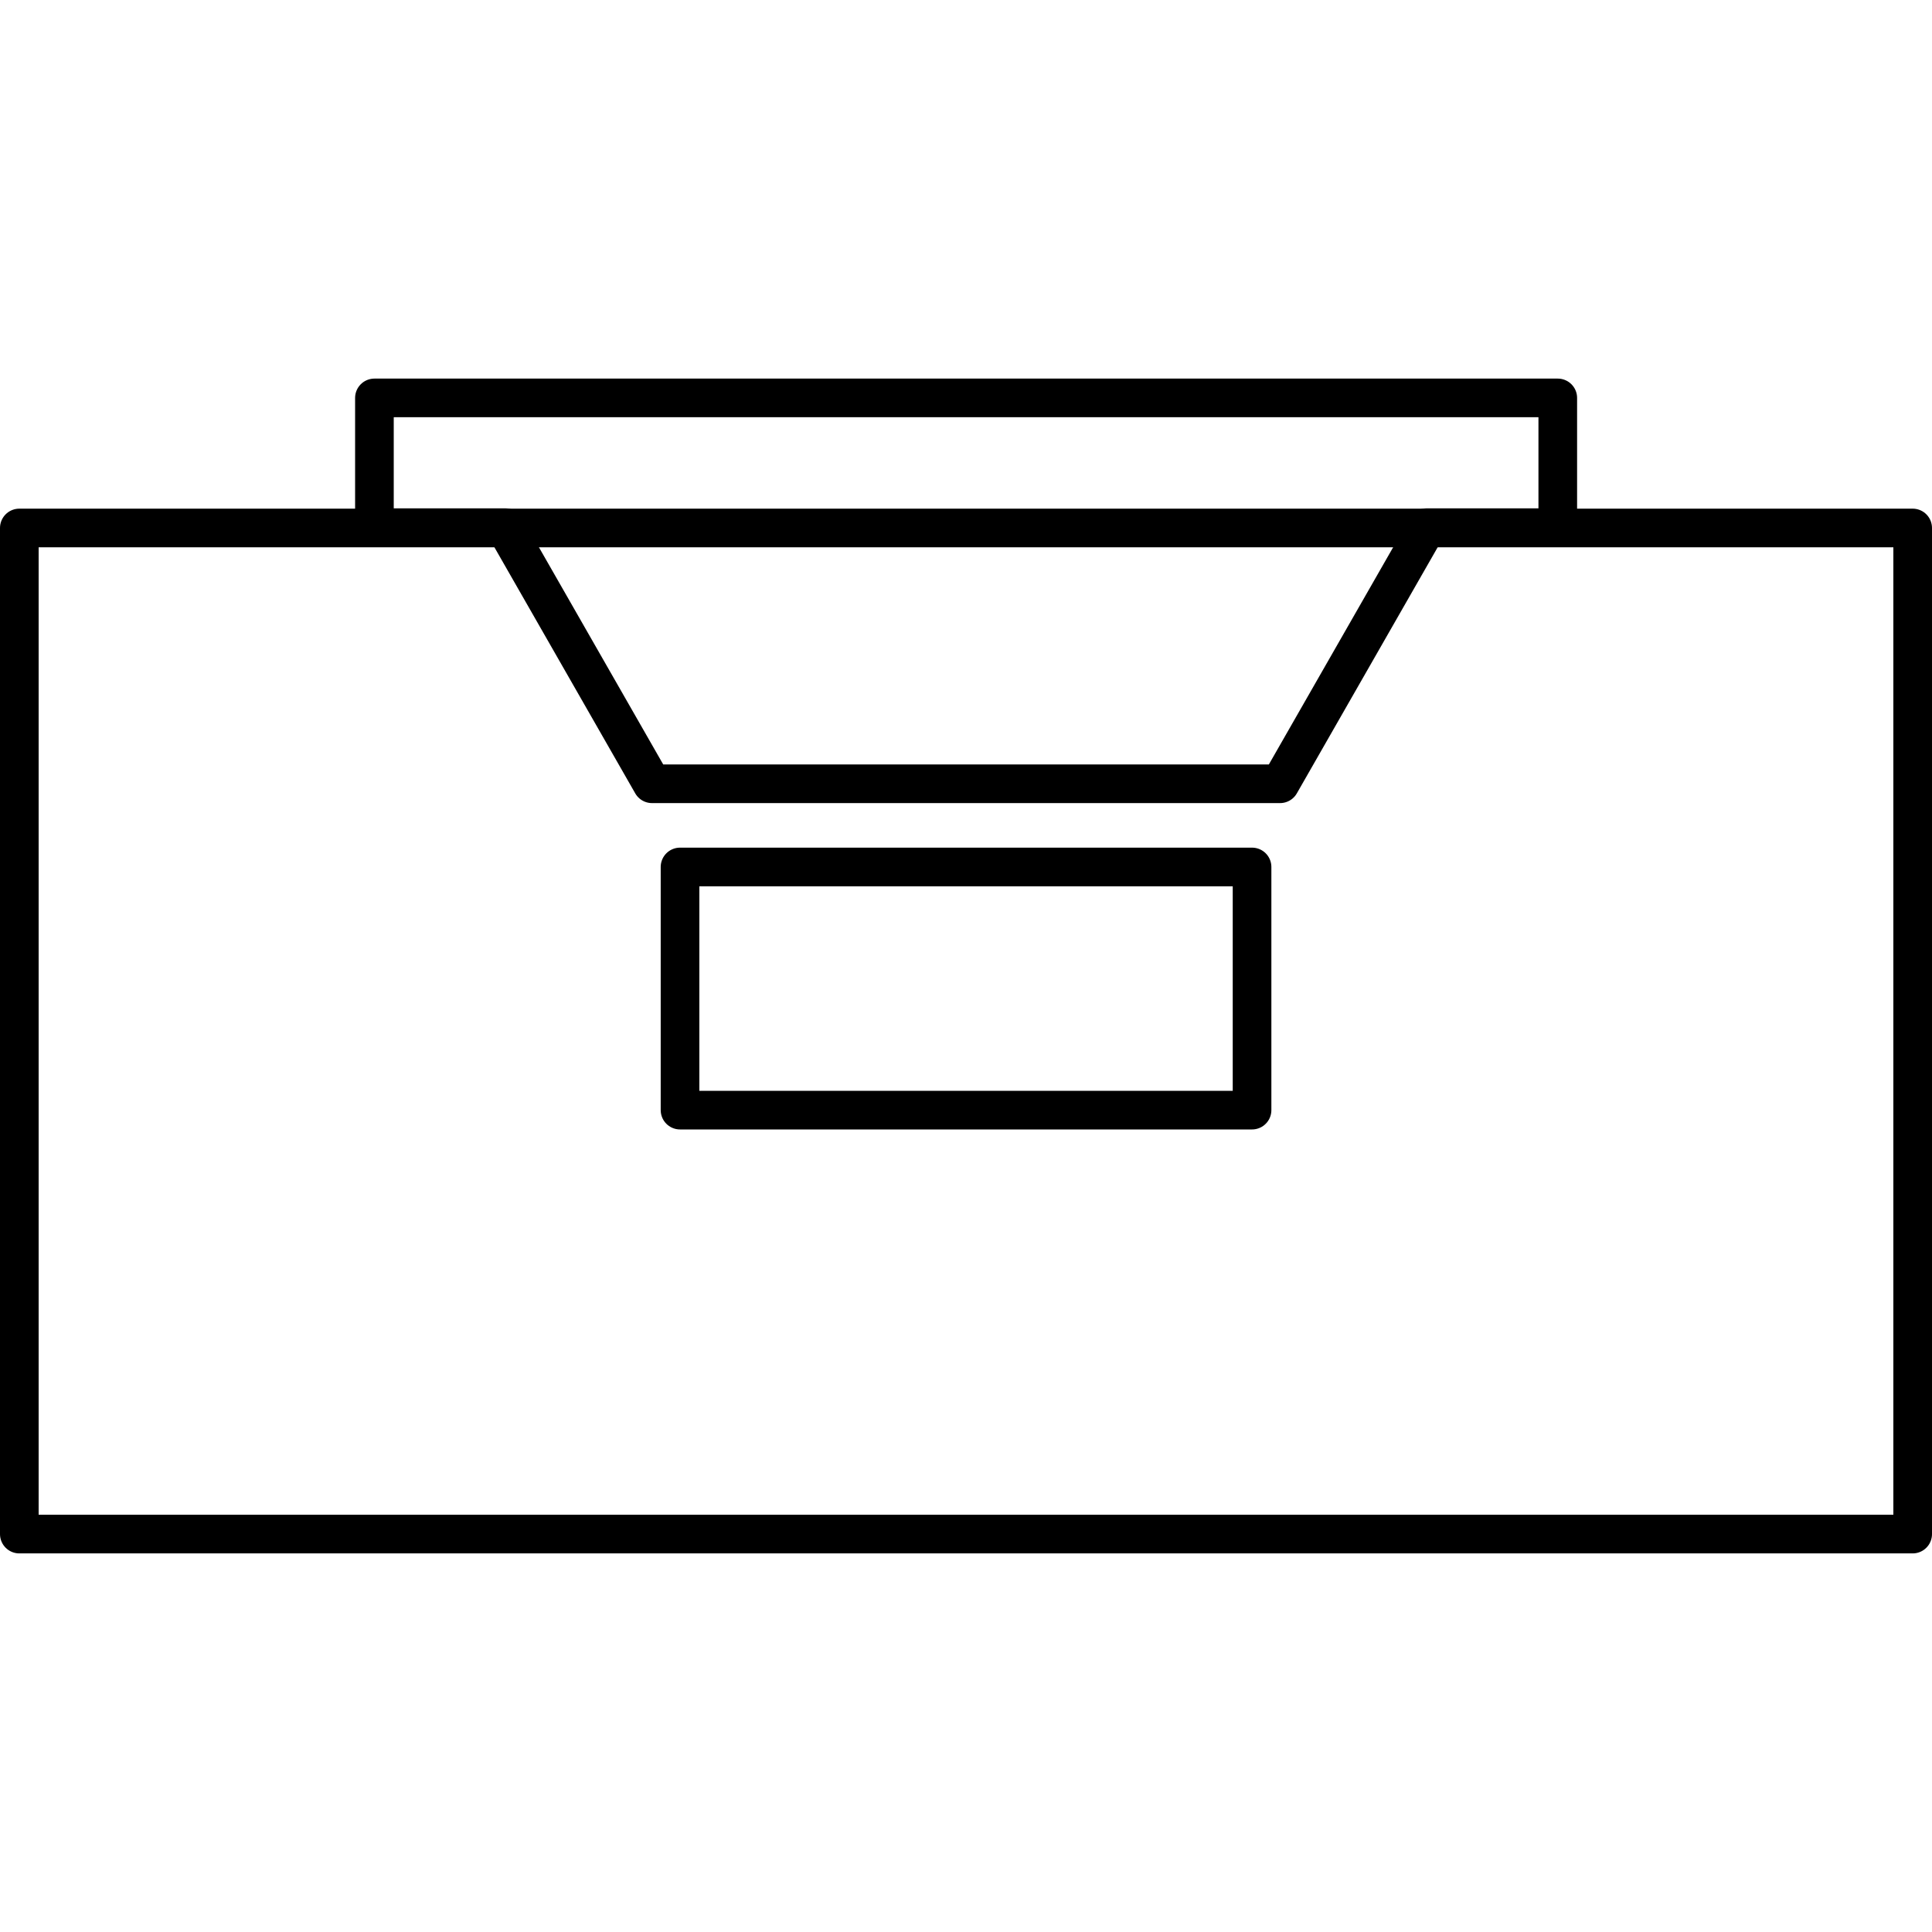
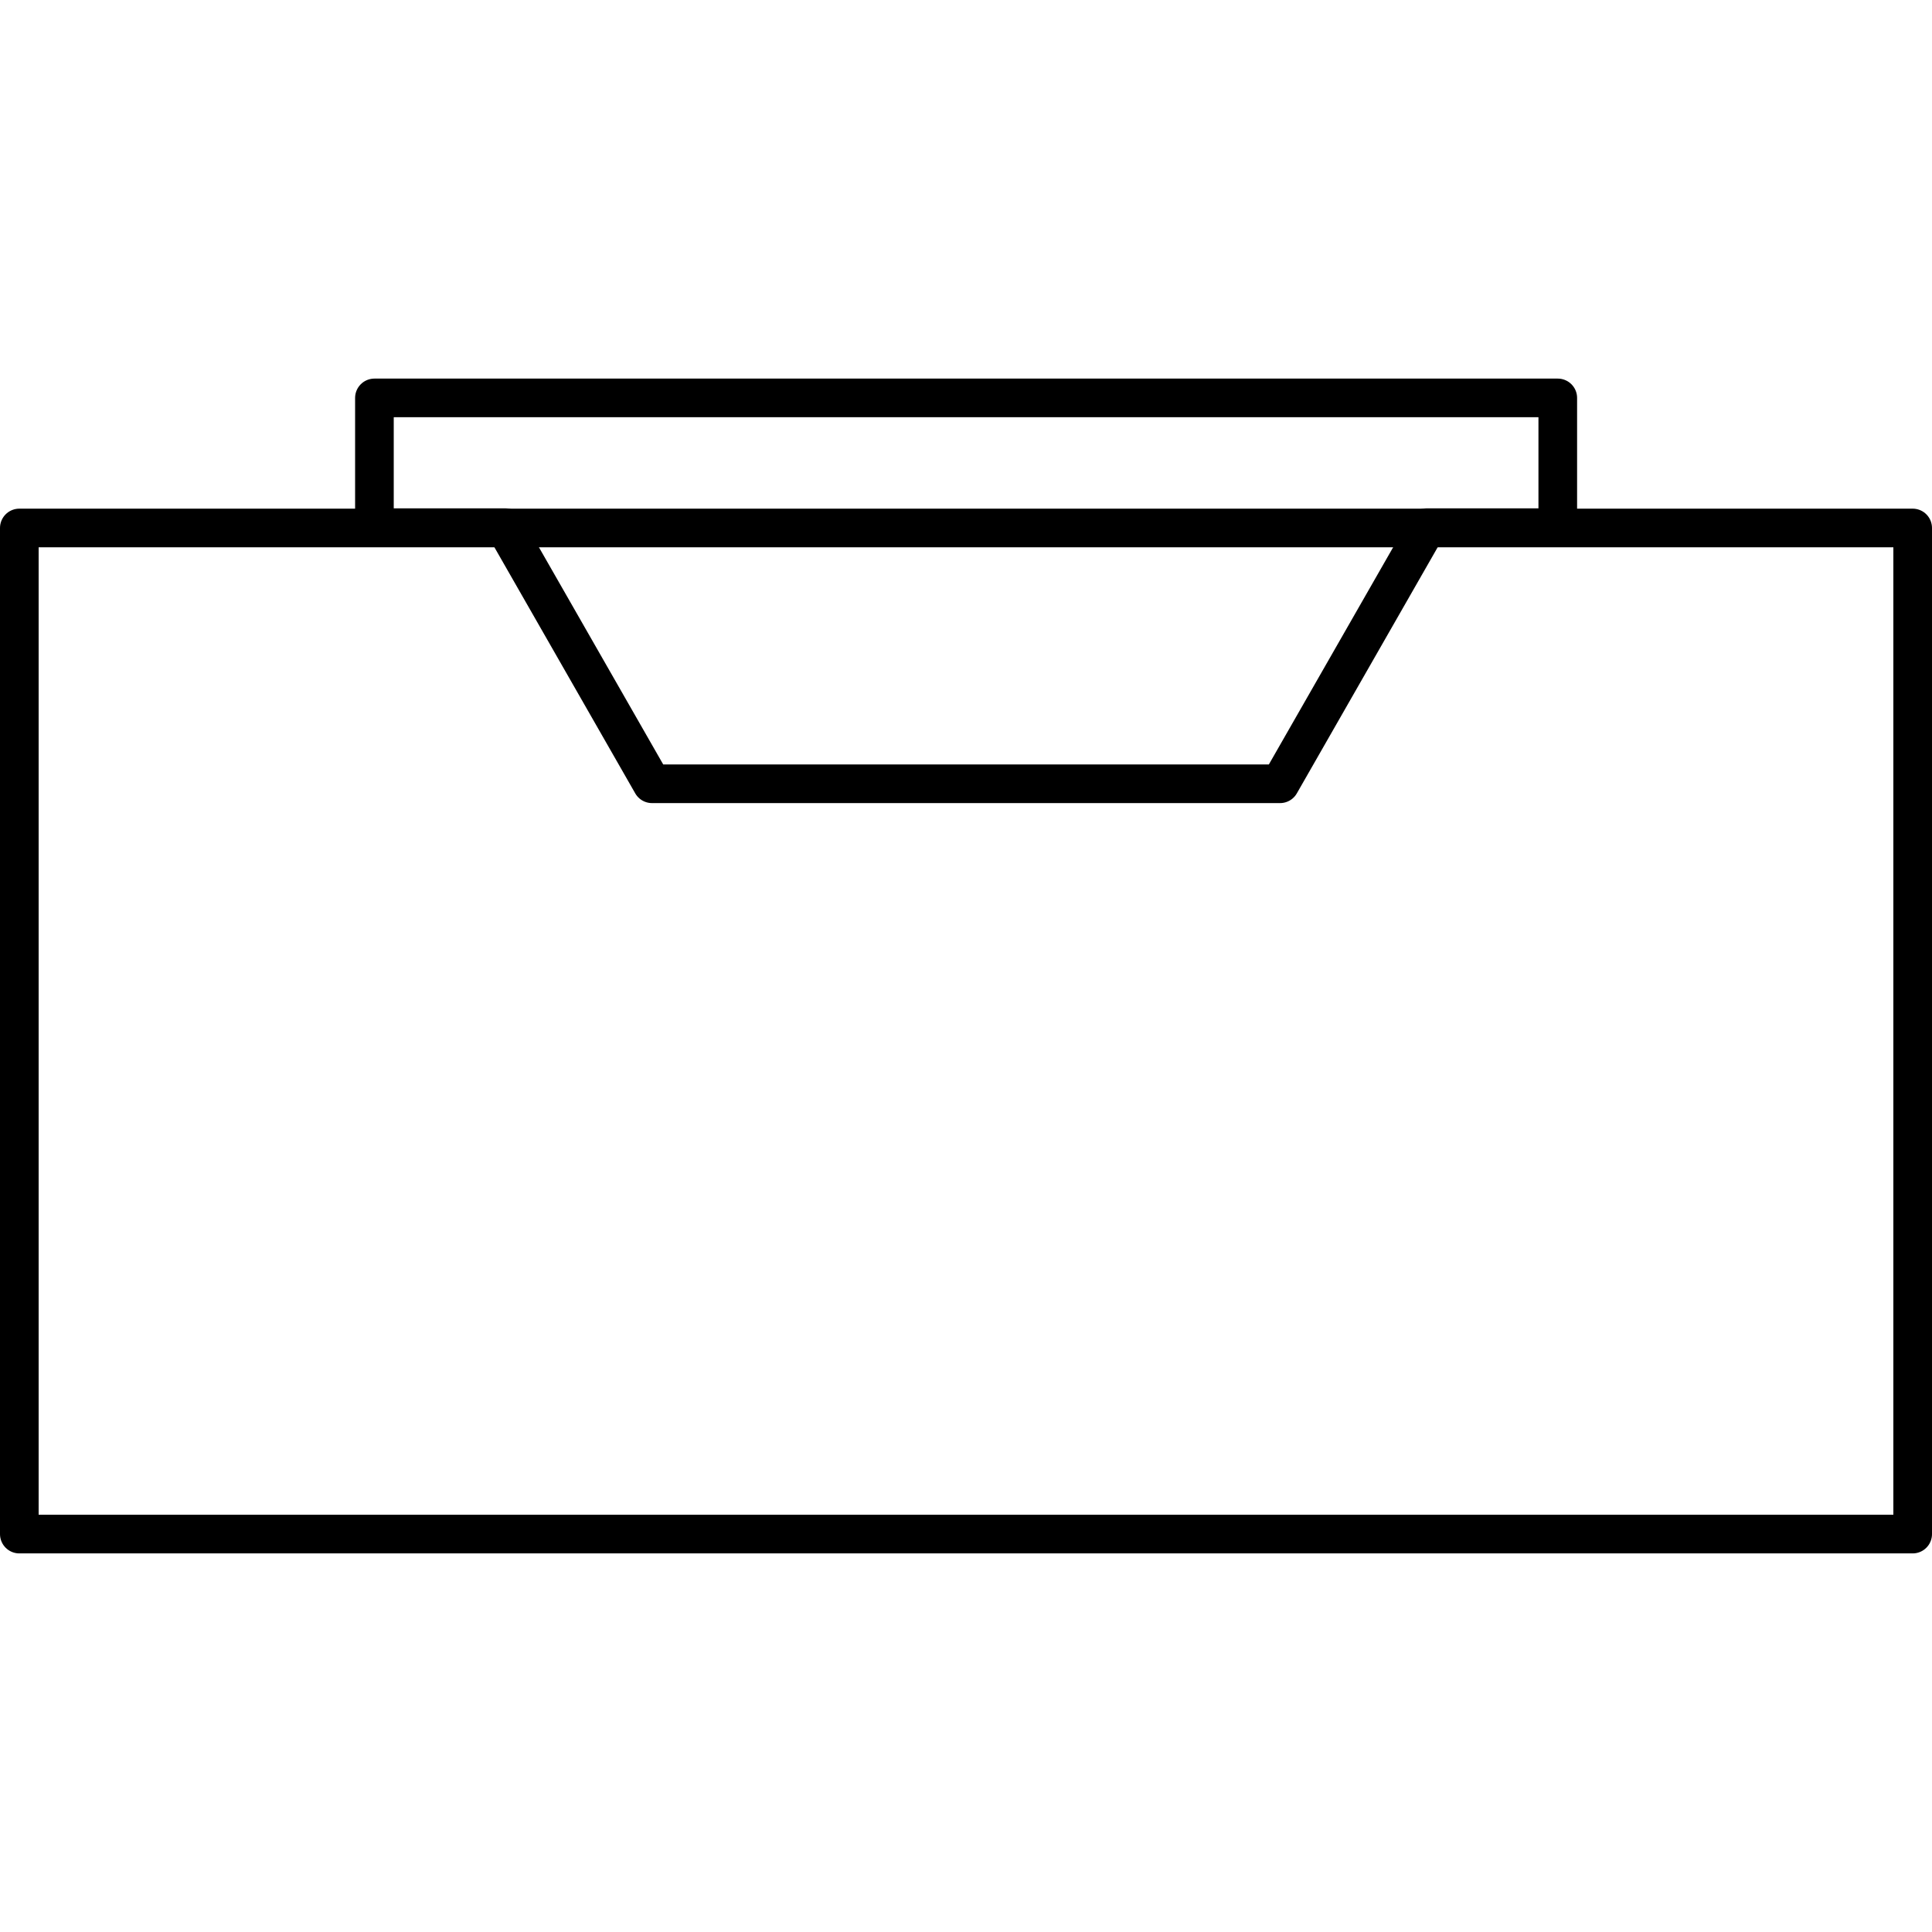
<svg xmlns="http://www.w3.org/2000/svg" id="Layer_1" data-name="Layer 1" version="1.1" viewBox="0 0 50 50" width="50" height="50" style="enable-background:new 0 0 50 50;" xml:space="preserve">
  <defs>
    <style>
      .st0 {
        fill: none;
        stroke: #000;
        stroke-linecap: round;
        stroke-linejoin: round;
      }
    </style>
  </defs>
  <g>
-     <rect class="st0" x="17.599" y="22.437" width="14.804" height="6.293" />
    <polygon class="st0" points="40.315 10.298 9.69 10.298 9.69 13.656 13.081 13.656 16.874 20.284 33.128 20.284 36.921 13.656 40.315 13.656 40.315 10.298" />
  </g>
  <rect class="st0" x=".5" y="13.664" width="49" height="26.038" />
</svg>